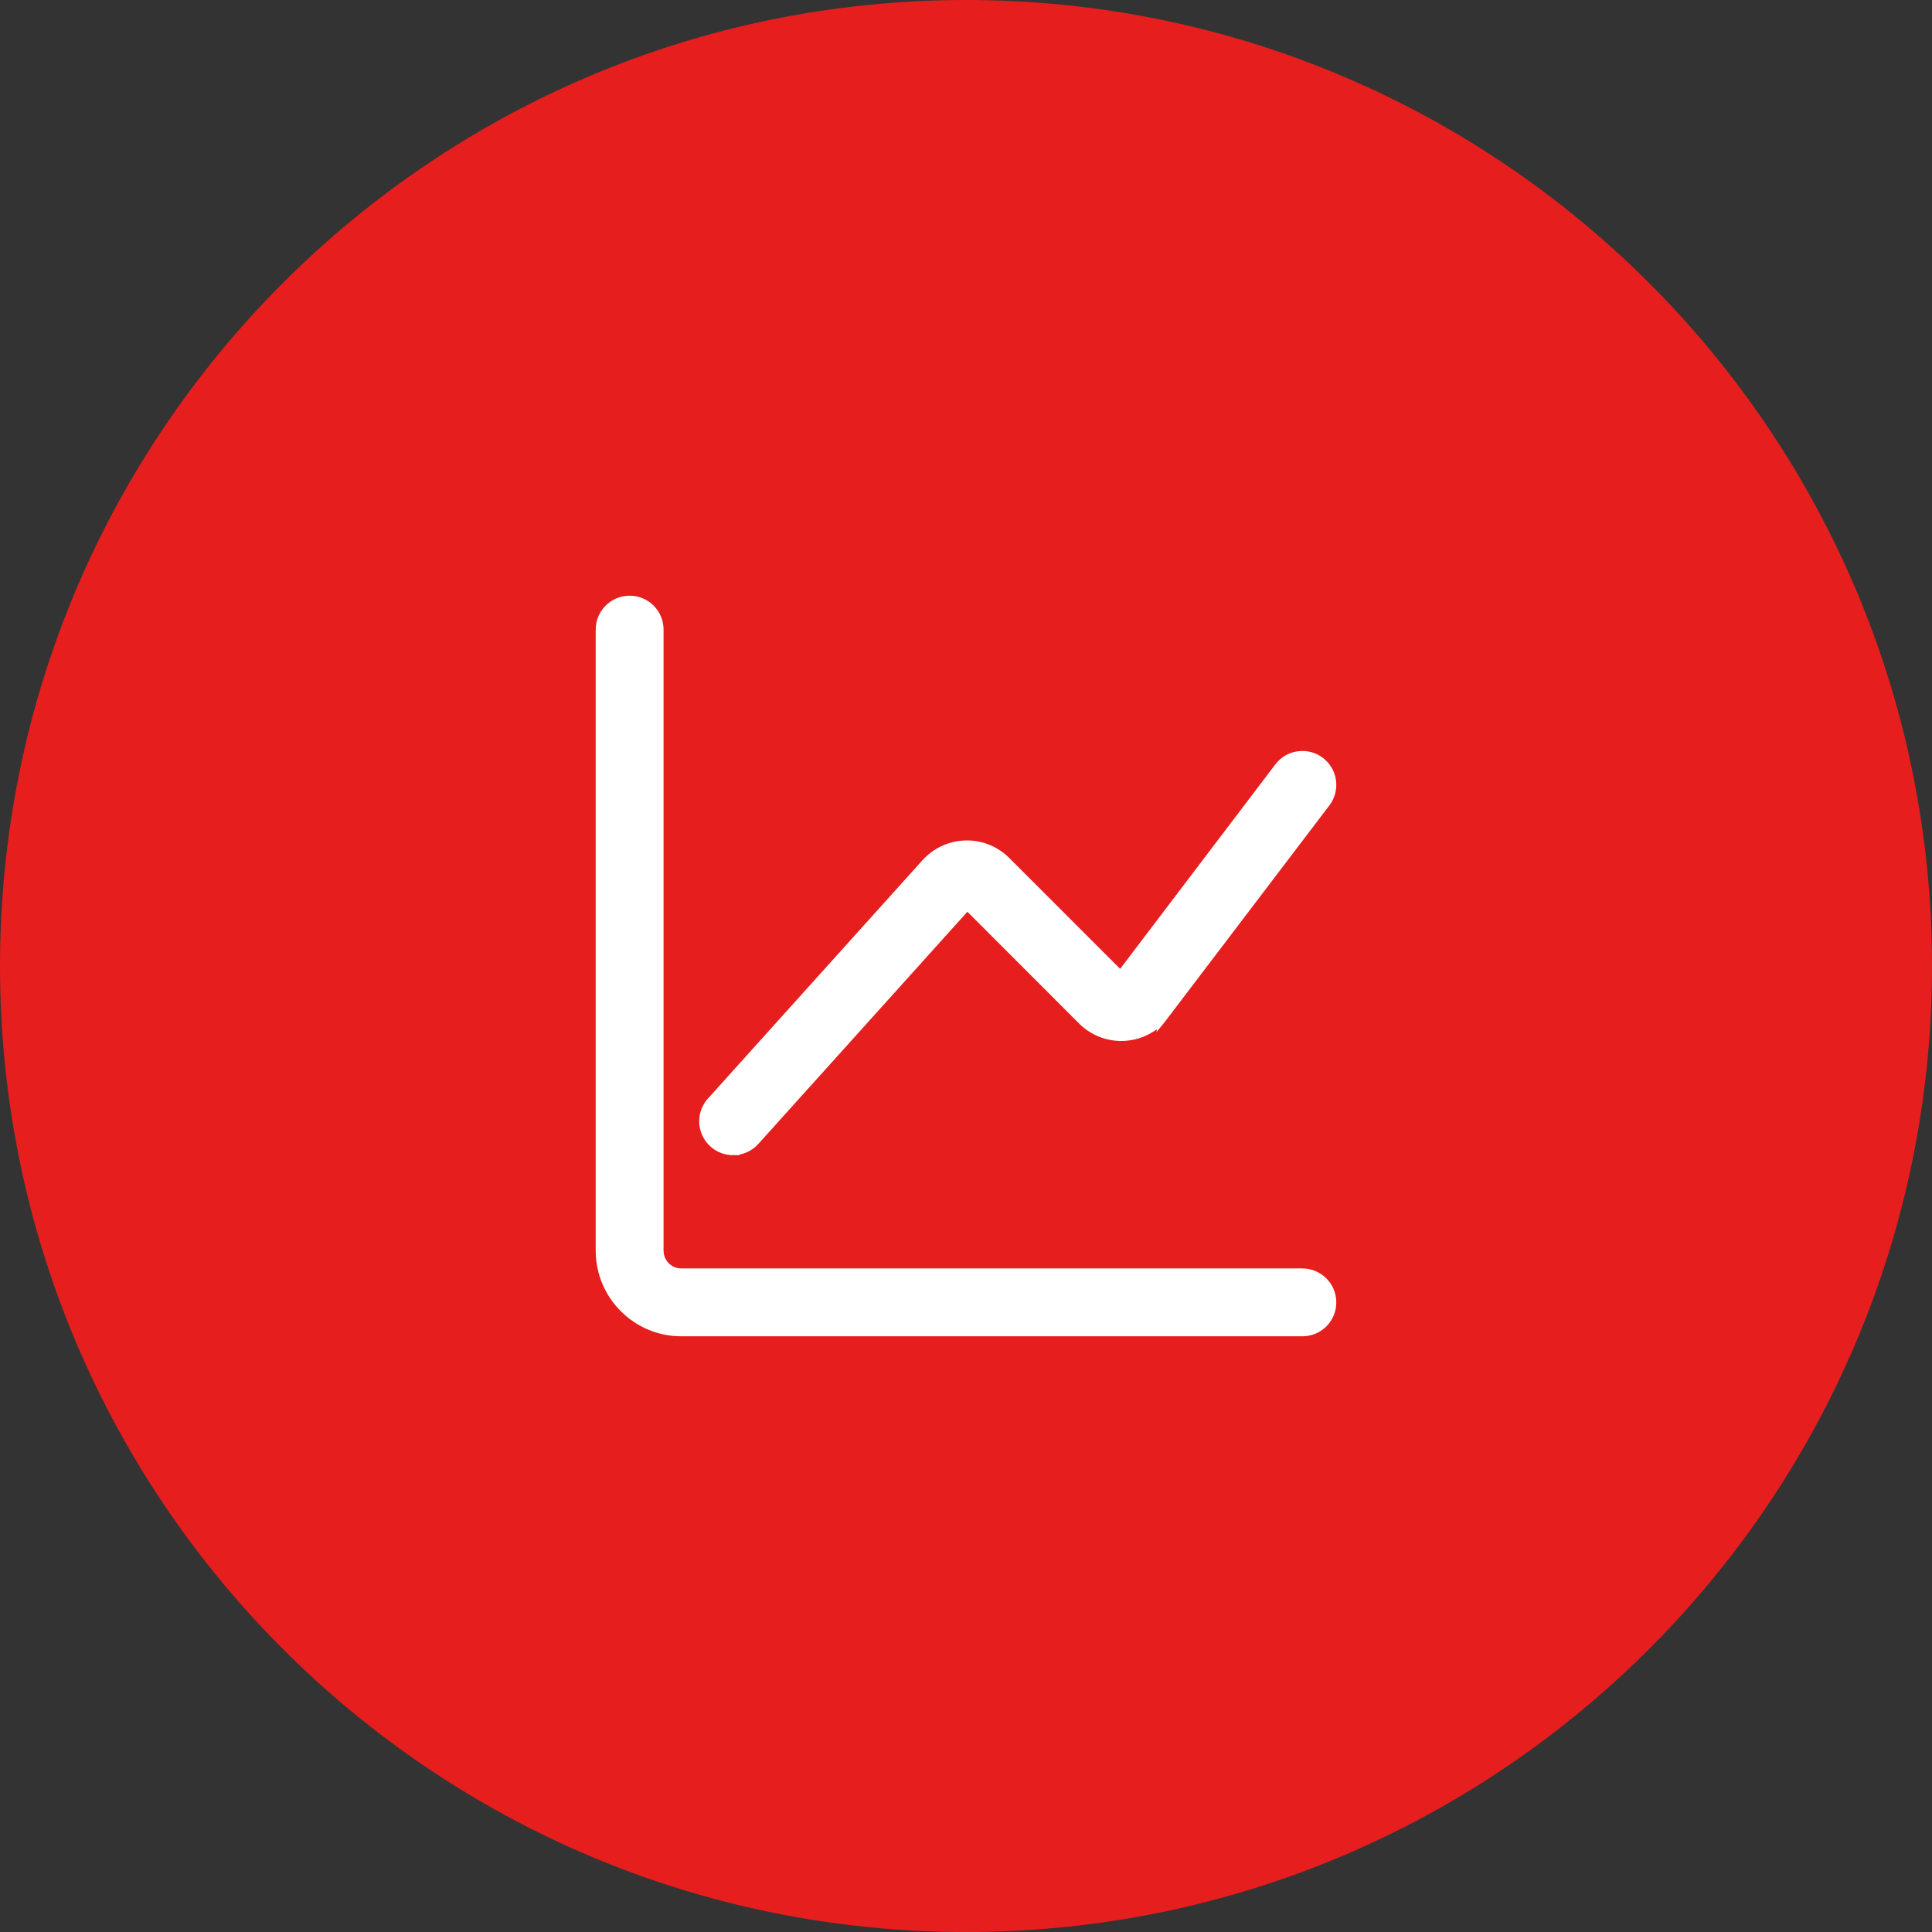
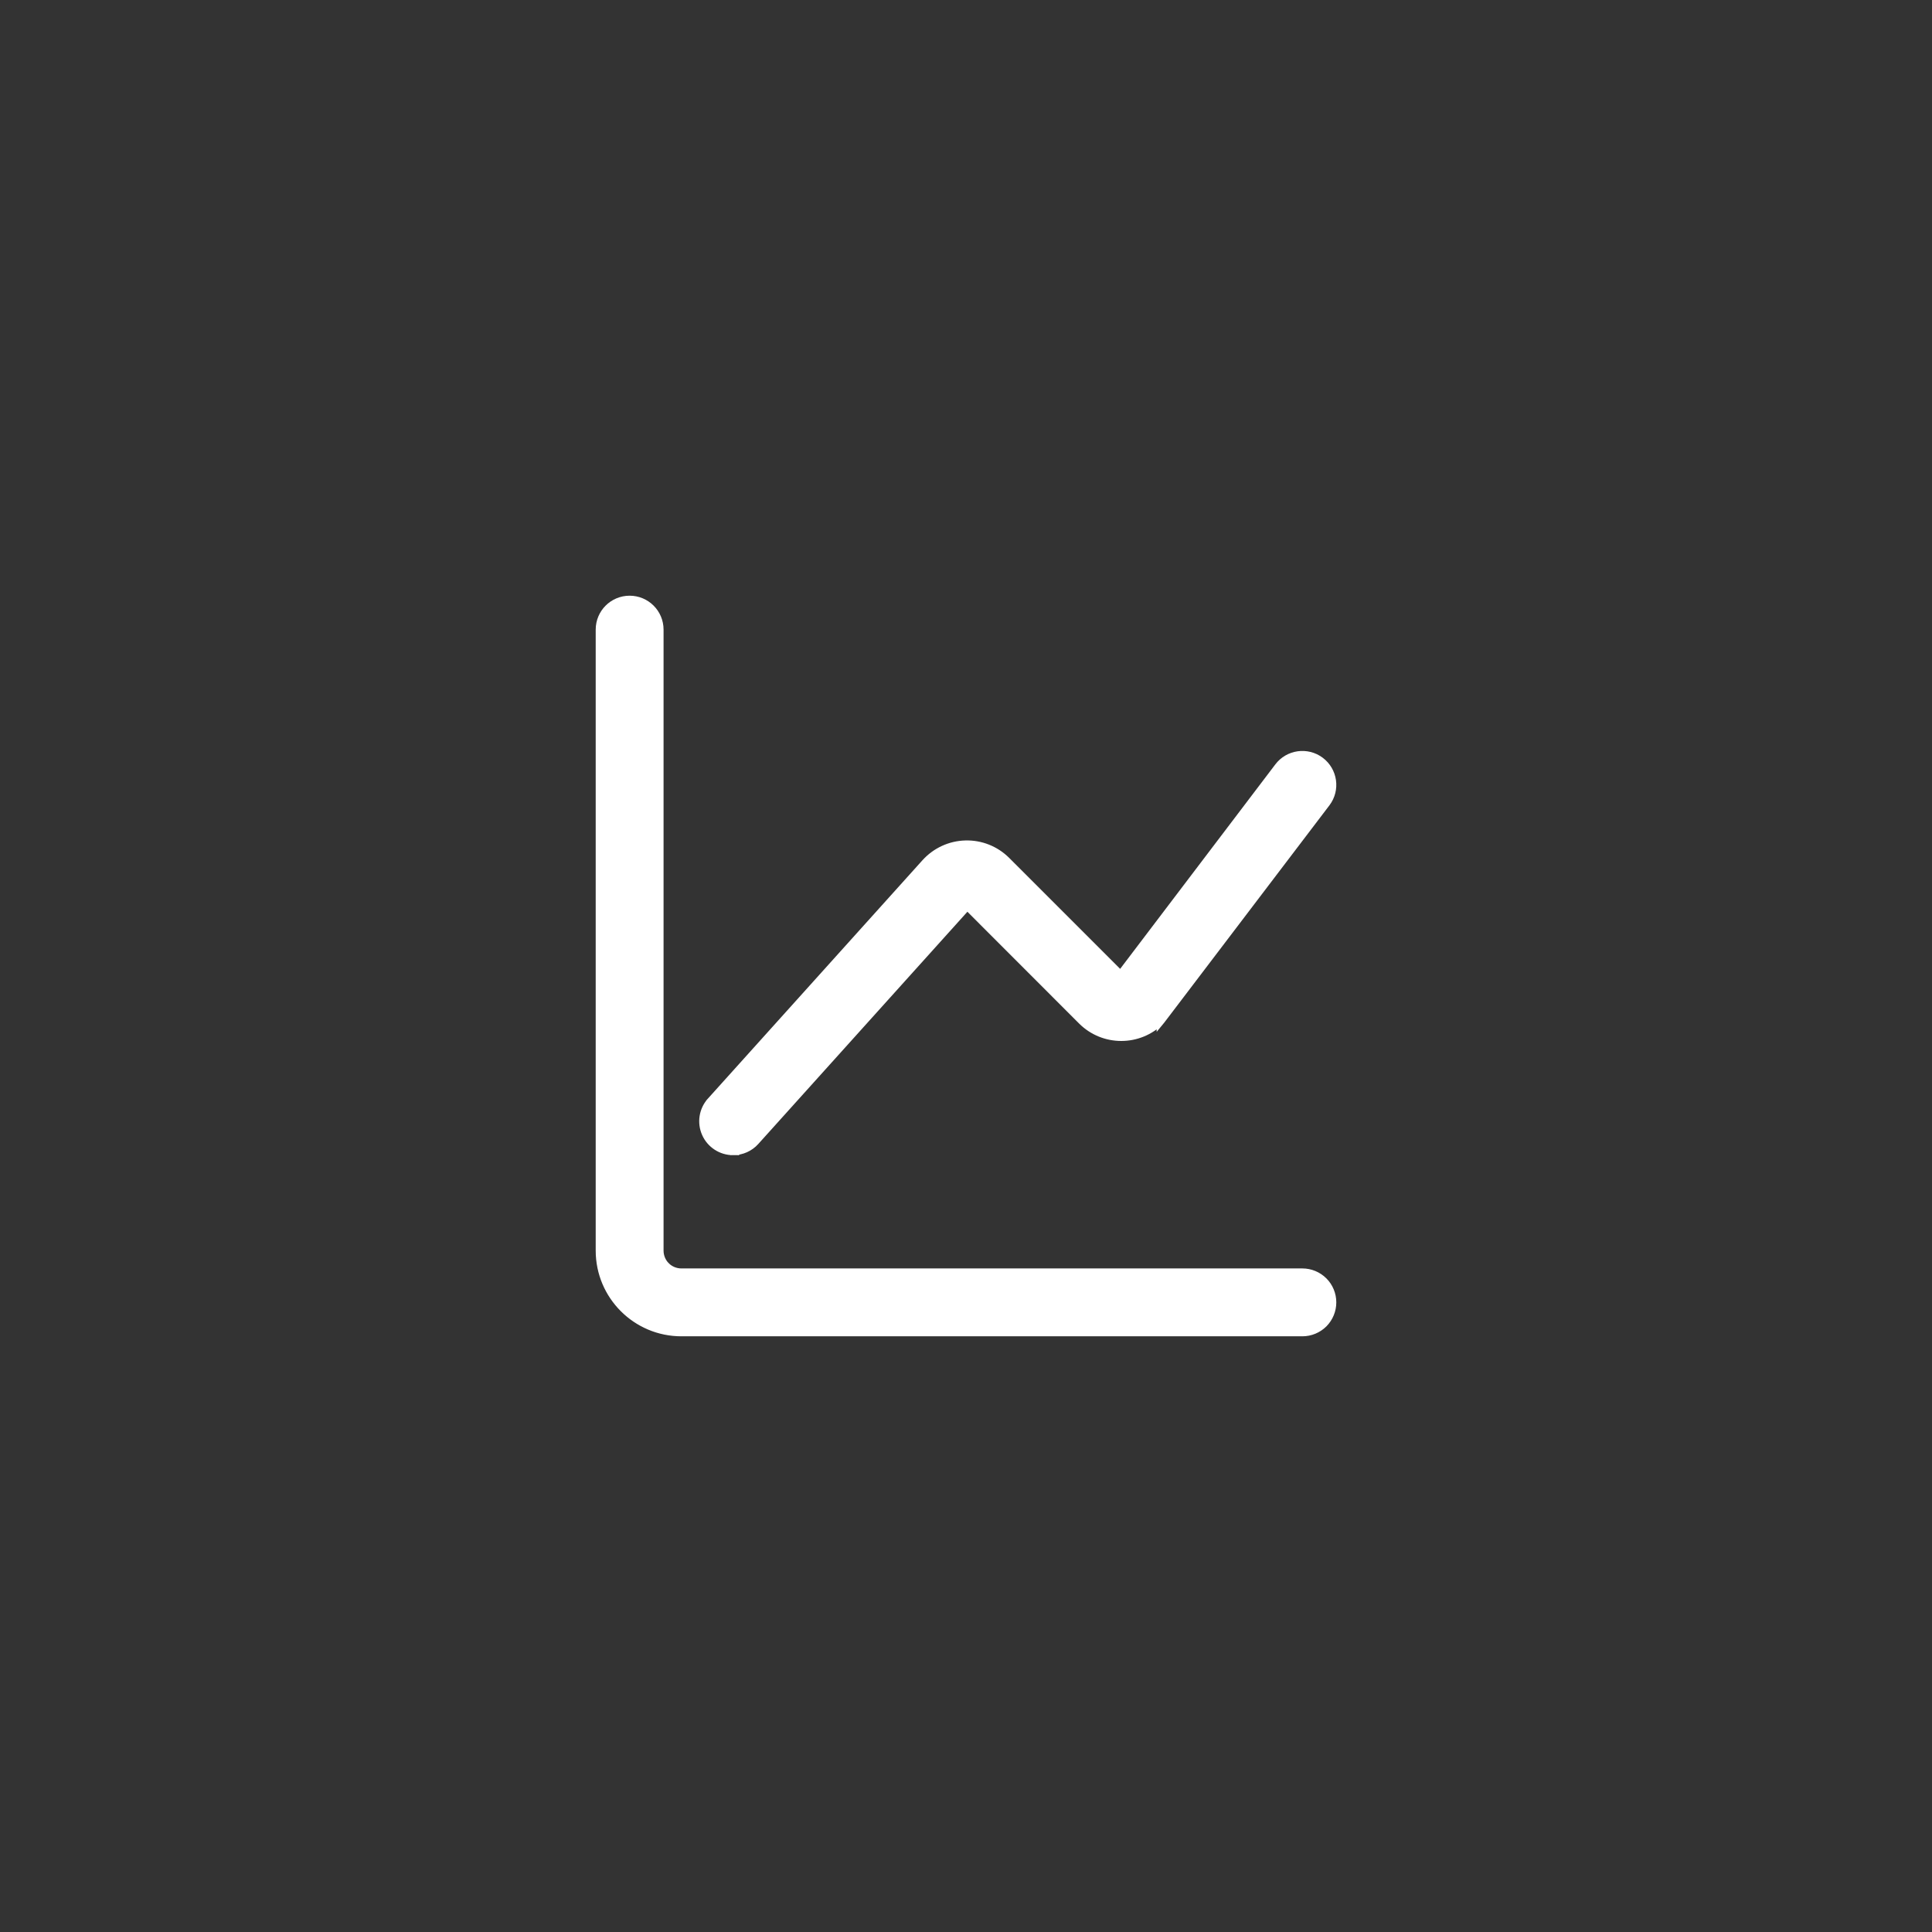
<svg xmlns="http://www.w3.org/2000/svg" width="48" height="48" viewBox="0 0 48 48" fill="none">
  <rect x="0" y="0" width="48" height="48" fill="#333333" stroke="none" />
-   <path d="M0 24C0 10.745 10.745 0 24 0V0C37.255 0 48 10.745 48 24V24C48 37.255 37.255 48 24 48V48C10.745 48 0 37.255 0 24V24Z" fill="#E61E1E" />
  <path d="M18.214 28.6C17.921 28.6 17.655 28.427 17.536 28.159L17.536 28.159C17.417 27.892 17.466 27.578 17.663 27.36L18.214 28.6ZM18.214 28.6V28.6C18.425 28.6 18.626 28.511 18.766 28.354C18.766 28.354 18.766 28.354 18.766 28.354L24.031 22.507L26.878 25.356L26.878 25.356C27.419 25.898 28.296 25.898 28.837 25.356L28.837 25.357L28.846 25.346L32.951 19.946L32.951 19.946C33.198 19.618 33.131 19.152 32.803 18.906C32.475 18.66 32.009 18.726 31.763 19.054C31.763 19.054 31.763 19.054 31.763 19.054L27.84 24.223L25.002 21.385C24.734 21.117 24.366 20.97 23.986 20.981C23.606 20.991 23.248 21.157 22.993 21.439L22.993 21.439L17.663 27.36L18.214 28.6ZM16.544 31.456L16.474 31.526L16.544 31.456C16.443 31.354 16.386 31.215 16.386 31.071V15.643C16.386 15.232 16.053 14.9 15.643 14.9C15.232 14.9 14.9 15.232 14.9 15.643V31.071C14.9 32.191 15.809 33.1 16.929 33.1H32.357C32.554 33.1 32.743 33.022 32.883 32.883C33.022 32.743 33.1 32.554 33.1 32.357C33.1 32.16 33.022 31.971 32.883 31.832C32.743 31.692 32.554 31.614 32.357 31.614H16.929C16.785 31.614 16.646 31.557 16.544 31.456Z" fill="white" stroke="white" stroke-width="0.2" />
</svg>